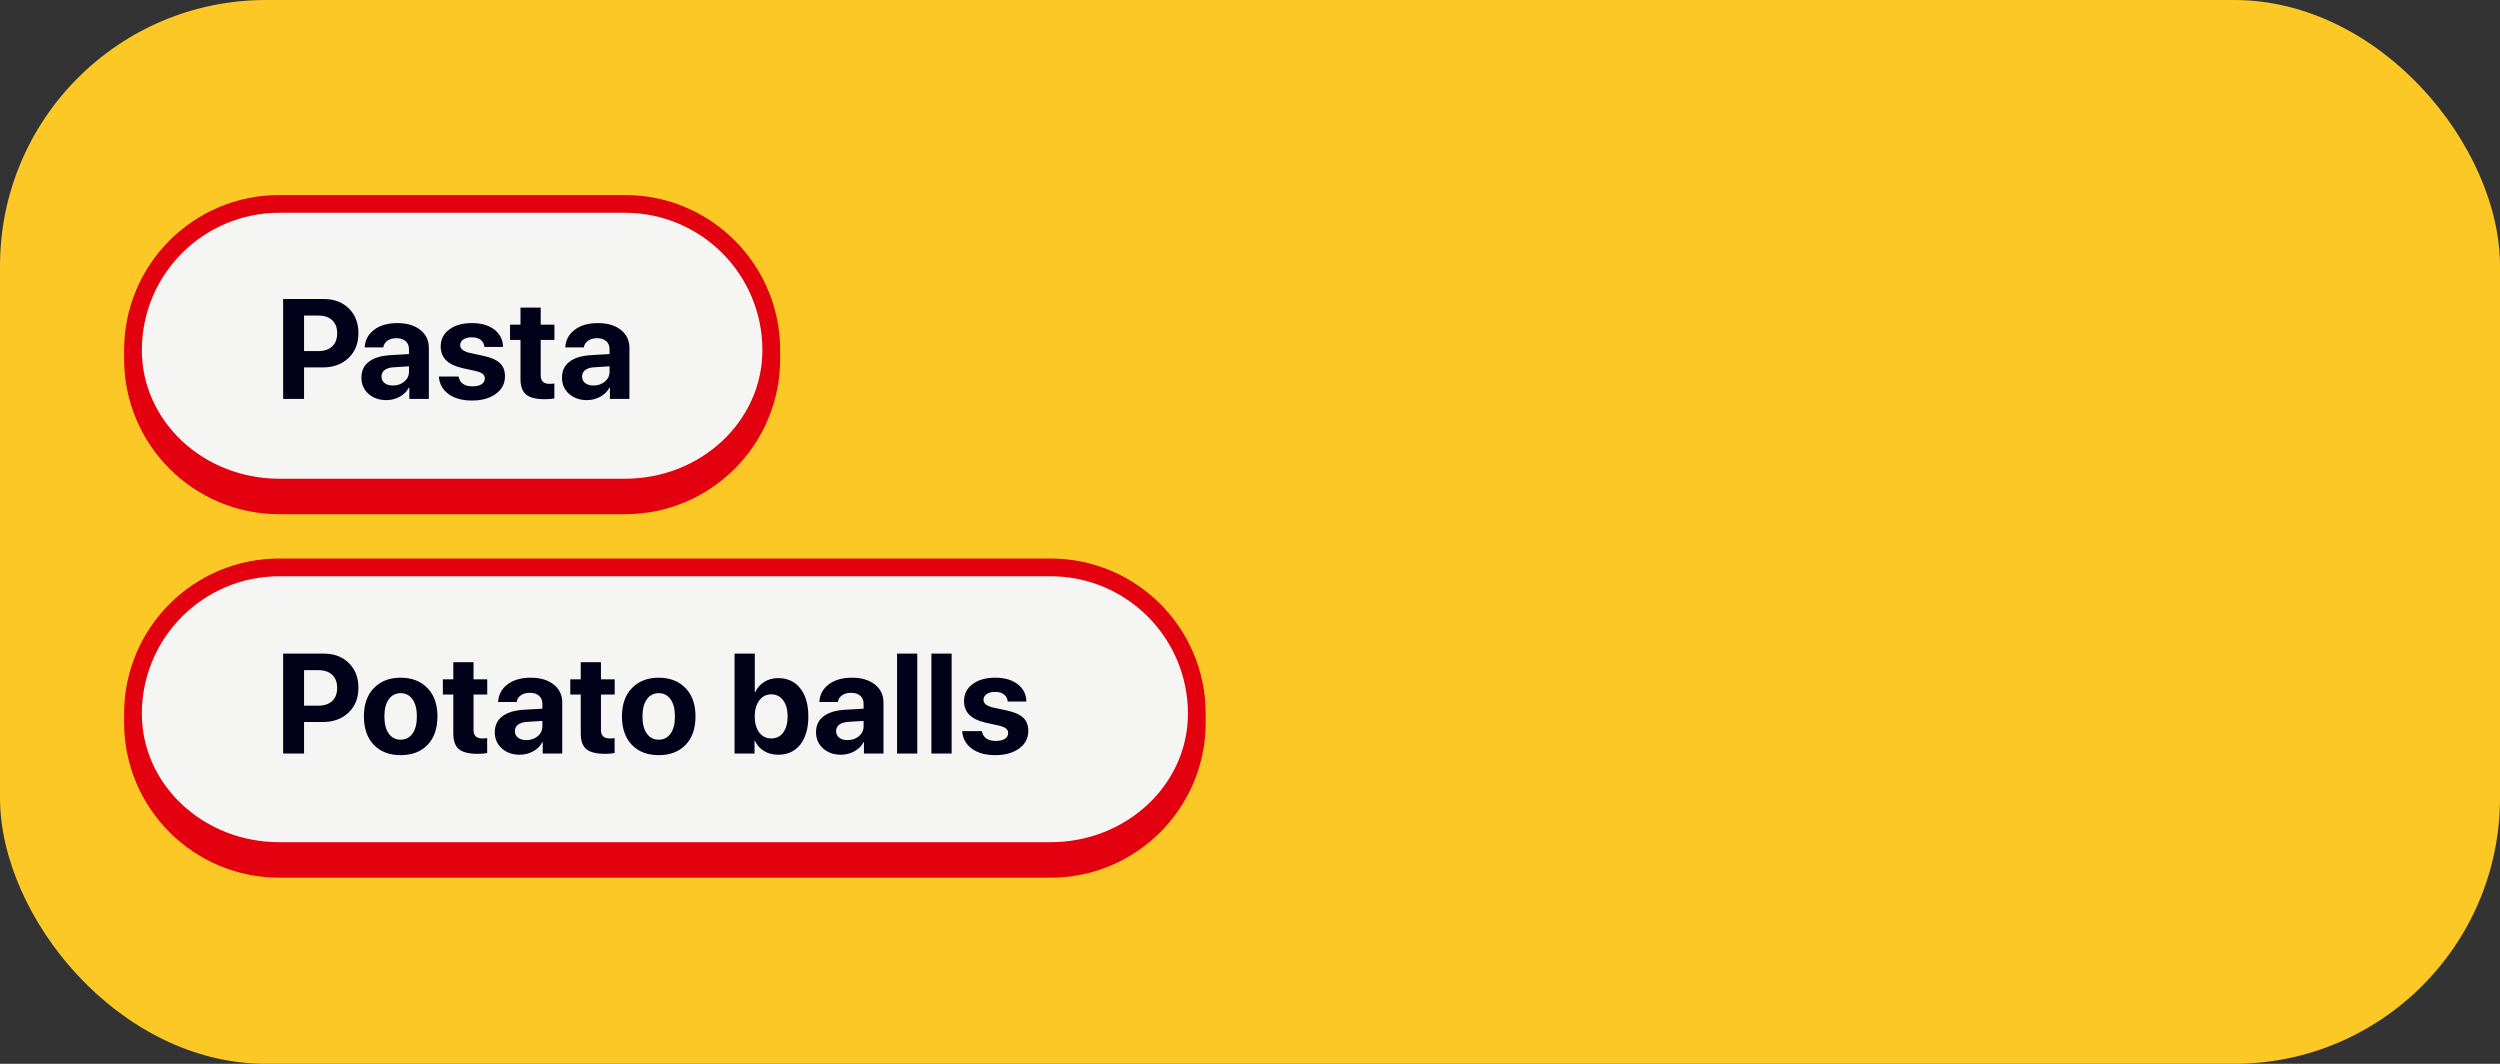
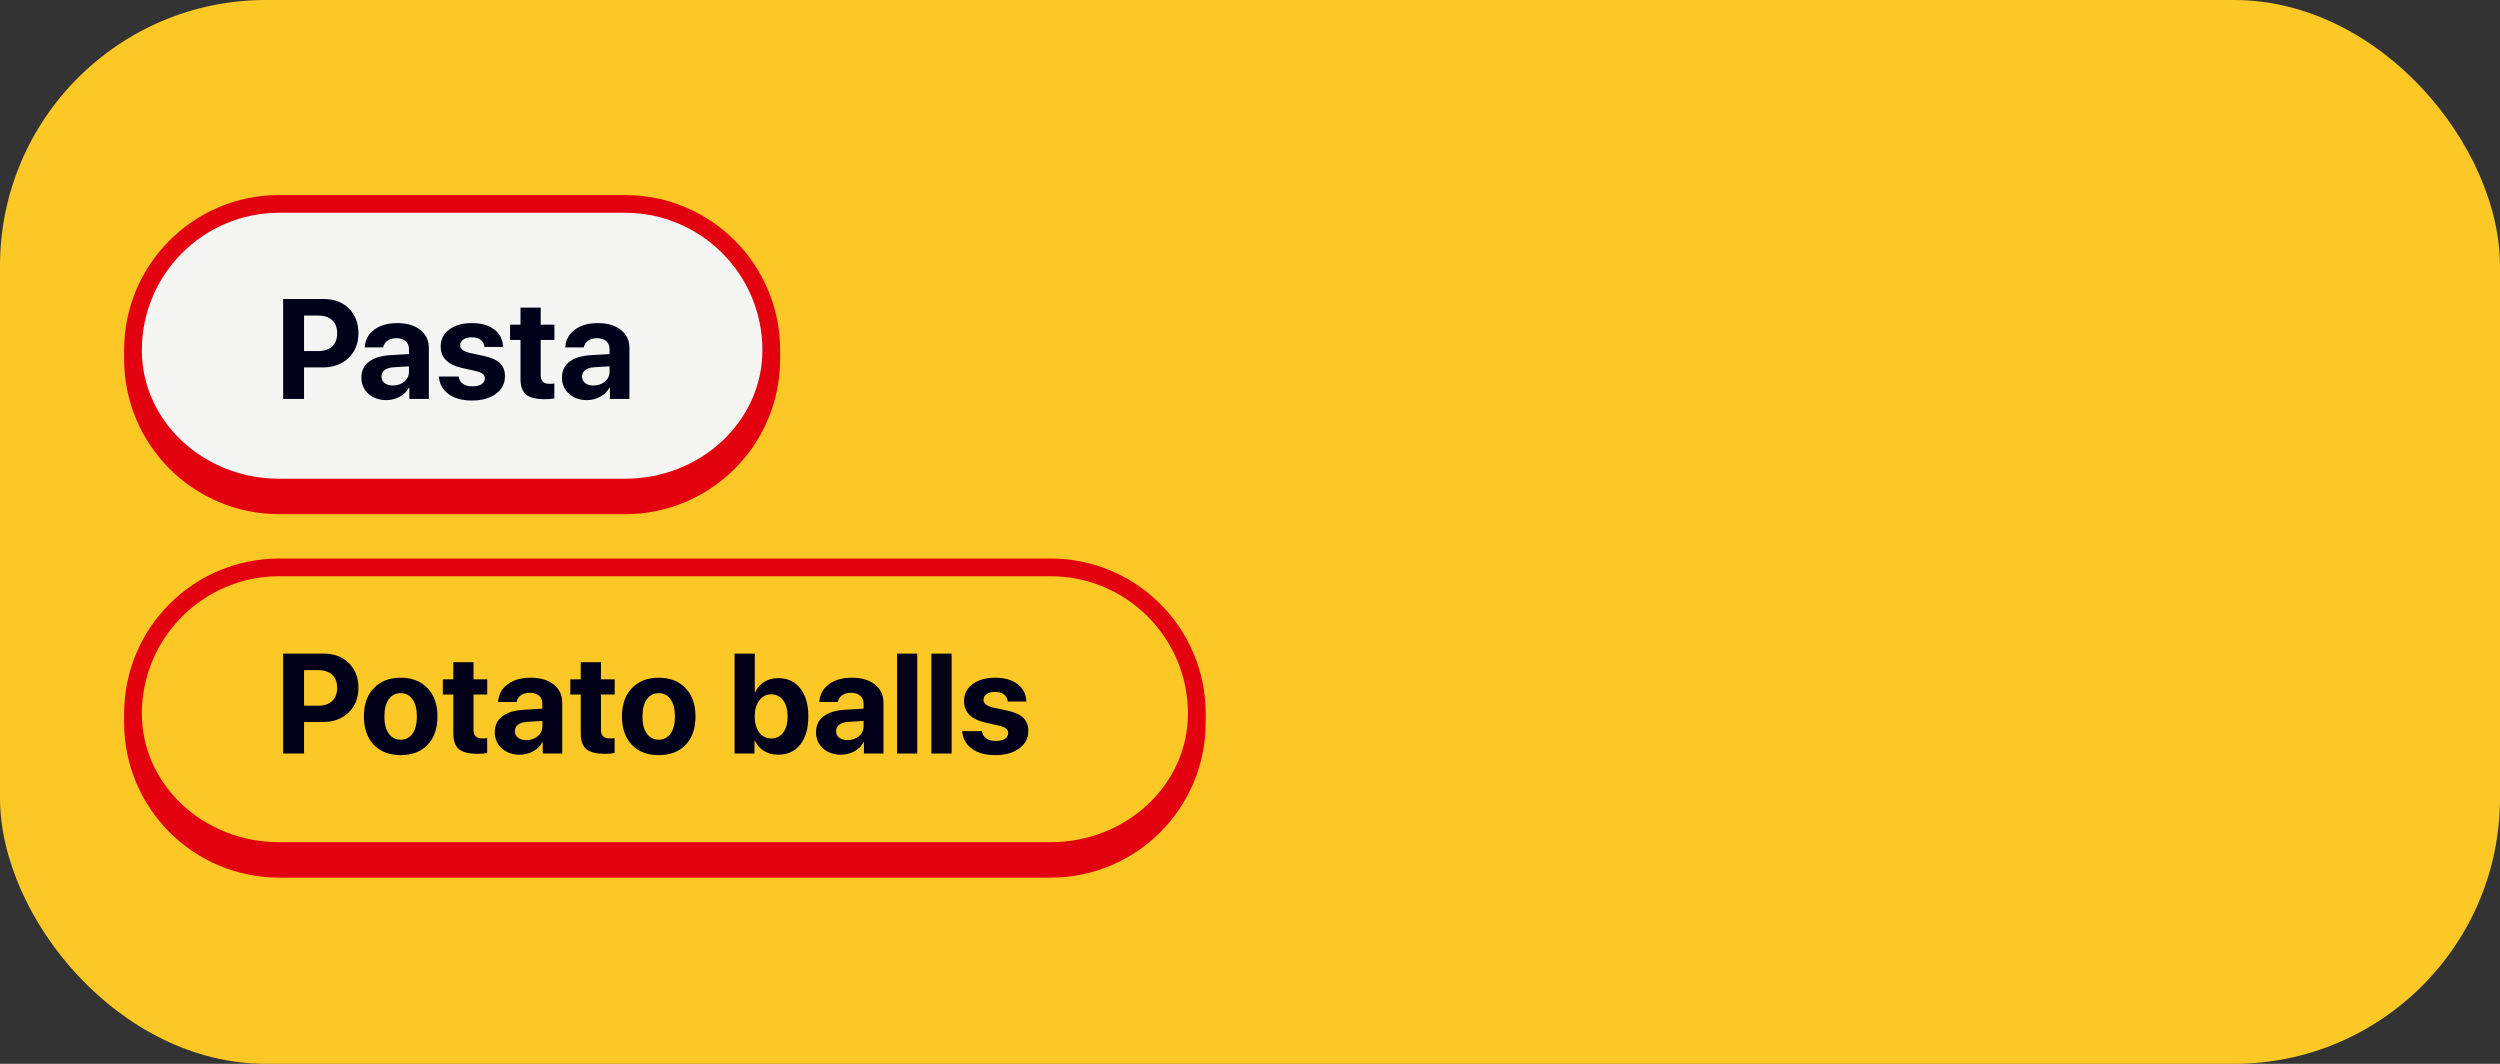
<svg xmlns="http://www.w3.org/2000/svg" width="282" height="120" viewBox="0 0 282 120" fill="none">
  <rect x="0" y="0" width="282" height="120" fill="#333333" stroke="none" />
  <rect width="282" height="120" rx="30" fill="#FCC826" />
  <path d="M15 39.5C15 30.387 22.387 23 31.5 23H70.5C79.613 23 87 30.387 87 39.5V39.5C87 48.613 79.613 56 70.5 56H31.5C22.387 56 15 48.613 15 39.5V39.5Z" fill="#F5F5F3" />
  <path d="M14 39.5C14 29.835 21.835 22 31.5 22H70.5C80.165 22 88 29.835 88 39.5H86C86 30.94 79.06 24 70.5 24H31.5C22.94 24 16 30.94 16 39.5H14ZM88 40.5C88 50.165 80.165 58 70.5 58H31.5C21.835 58 14 50.165 14 40.5L16 39.5C16 47.508 22.94 54 31.5 54H70.5C79.06 54 86 47.508 86 39.5L88 40.5ZM31.5 58C21.835 58 14 50.165 14 40.5V39.5C14 29.835 21.835 22 31.5 22V24C22.94 24 16 30.94 16 39.5C16 47.508 22.94 54 31.5 54V58ZM70.5 22C80.165 22 88 29.835 88 39.5V40.5C88 50.165 80.165 58 70.5 58V54C79.06 54 86 47.508 86 39.5C86 30.94 79.06 24 70.5 24V22Z" fill="#E3000F" />
  <path d="M31.938 33.727H36.523C37.685 33.727 38.625 34.081 39.344 34.789C40.068 35.497 40.43 36.43 40.43 37.586C40.43 38.737 40.057 39.669 39.312 40.383C38.568 41.091 37.599 41.445 36.406 41.445H34.297V45H31.938V33.727ZM34.297 35.594V39.602H35.891C36.568 39.602 37.094 39.427 37.469 39.078C37.844 38.729 38.031 38.234 38.031 37.594C38.031 36.953 37.844 36.461 37.469 36.117C37.099 35.768 36.575 35.594 35.898 35.594H34.297ZM44.32 43.484C44.825 43.484 45.253 43.339 45.602 43.047C45.956 42.75 46.133 42.378 46.133 41.93V41.32L44.367 41.43C43.94 41.461 43.609 41.568 43.375 41.75C43.146 41.932 43.031 42.172 43.031 42.469C43.031 42.781 43.148 43.029 43.383 43.211C43.617 43.393 43.93 43.484 44.32 43.484ZM43.57 45.133C42.763 45.133 42.094 44.896 41.562 44.422C41.031 43.948 40.766 43.339 40.766 42.594C40.766 41.833 41.047 41.237 41.609 40.805C42.172 40.372 42.977 40.125 44.023 40.062L46.133 39.938V39.383C46.133 38.997 46.005 38.695 45.75 38.477C45.5 38.258 45.159 38.148 44.727 38.148C44.31 38.148 43.969 38.242 43.703 38.43C43.443 38.617 43.284 38.87 43.227 39.188H41.141C41.182 38.365 41.534 37.703 42.195 37.203C42.857 36.698 43.734 36.445 44.828 36.445C45.901 36.445 46.76 36.7 47.406 37.211C48.052 37.721 48.375 38.398 48.375 39.242V45H46.172V43.719H46.125C45.896 44.156 45.547 44.503 45.078 44.758C44.609 45.008 44.107 45.133 43.57 45.133ZM49.711 39.086C49.711 38.289 50.031 37.651 50.672 37.172C51.312 36.688 52.169 36.445 53.242 36.445C54.289 36.445 55.13 36.69 55.766 37.18C56.401 37.669 56.727 38.32 56.742 39.133H54.641C54.615 38.794 54.474 38.529 54.219 38.336C53.969 38.143 53.633 38.047 53.211 38.047C52.815 38.047 52.497 38.13 52.258 38.297C52.023 38.458 51.906 38.675 51.906 38.945C51.906 39.352 52.271 39.641 53 39.812L54.602 40.156C55.44 40.344 56.042 40.617 56.406 40.977C56.776 41.331 56.961 41.82 56.961 42.445C56.961 43.268 56.617 43.93 55.93 44.43C55.242 44.93 54.344 45.18 53.234 45.18C52.13 45.18 51.247 44.935 50.586 44.445C49.925 43.956 49.562 43.297 49.5 42.469H51.727C51.784 42.823 51.945 43.096 52.211 43.289C52.482 43.482 52.844 43.578 53.297 43.578C53.729 43.578 54.068 43.5 54.312 43.344C54.562 43.182 54.688 42.964 54.688 42.688C54.688 42.474 54.609 42.305 54.453 42.18C54.297 42.05 54.031 41.94 53.656 41.852L52.109 41.508C50.51 41.143 49.711 40.336 49.711 39.086ZM58.711 34.695H60.992V36.625H62.539V38.344H60.992V42.352C60.992 42.982 61.32 43.297 61.977 43.297C62.19 43.297 62.375 43.284 62.531 43.258V44.938C62.266 45 61.904 45.031 61.445 45.031C60.461 45.031 59.758 44.854 59.336 44.5C58.919 44.146 58.711 43.56 58.711 42.742V38.344H57.531V36.625H58.711V34.695ZM66.945 43.484C67.451 43.484 67.878 43.339 68.227 43.047C68.581 42.75 68.758 42.378 68.758 41.93V41.32L66.992 41.43C66.565 41.461 66.234 41.568 66 41.75C65.771 41.932 65.656 42.172 65.656 42.469C65.656 42.781 65.773 43.029 66.008 43.211C66.242 43.393 66.555 43.484 66.945 43.484ZM66.195 45.133C65.388 45.133 64.719 44.896 64.188 44.422C63.656 43.948 63.391 43.339 63.391 42.594C63.391 41.833 63.672 41.237 64.234 40.805C64.797 40.372 65.602 40.125 66.648 40.062L68.758 39.938V39.383C68.758 38.997 68.63 38.695 68.375 38.477C68.125 38.258 67.784 38.148 67.352 38.148C66.935 38.148 66.594 38.242 66.328 38.43C66.068 38.617 65.909 38.87 65.852 39.188H63.766C63.807 38.365 64.159 37.703 64.82 37.203C65.482 36.698 66.359 36.445 67.453 36.445C68.526 36.445 69.385 36.7 70.031 37.211C70.677 37.721 71 38.398 71 39.242V45H68.797V43.719H68.75C68.521 44.156 68.172 44.503 67.703 44.758C67.234 45.008 66.732 45.133 66.195 45.133Z" fill="#01021A" />
-   <path d="M15 80.5C15 71.387 22.387 64 31.5 64H118.5C127.613 64 135 71.387 135 80.5V80.5C135 89.613 127.613 97 118.5 97H31.5C22.387 97 15 89.613 15 80.5V80.5Z" fill="#F5F5F3" />
  <path d="M14 80.5C14 70.835 21.835 63 31.5 63H118.5C128.165 63 136 70.835 136 80.5H134C134 71.94 127.06 65 118.5 65H31.5C22.94 65 16 71.94 16 80.5H14ZM136 81.5C136 91.165 128.165 99 118.5 99H31.5C21.835 99 14 91.165 14 81.5L16 80.5C16 88.508 22.94 95 31.5 95H118.5C127.06 95 134 88.508 134 80.5L136 81.5ZM31.5 99C21.835 99 14 91.165 14 81.5V80.5C14 70.835 21.835 63 31.5 63V65C22.94 65 16 71.94 16 80.5C16 88.508 22.94 95 31.5 95V99ZM118.5 63C128.165 63 136 70.835 136 80.5V81.5C136 91.165 128.165 99 118.5 99V95C127.06 95 134 88.508 134 80.5C134 71.94 127.06 65 118.5 65V63Z" fill="#E3000F" />
  <path d="M31.938 73.727H36.523C37.685 73.727 38.625 74.081 39.344 74.789C40.068 75.497 40.43 76.43 40.43 77.586C40.43 78.737 40.057 79.669 39.312 80.383C38.568 81.091 37.599 81.445 36.406 81.445H34.297V85H31.938V73.727ZM34.297 75.594V79.602H35.891C36.568 79.602 37.094 79.427 37.469 79.078C37.844 78.729 38.031 78.234 38.031 77.594C38.031 76.953 37.844 76.461 37.469 76.117C37.099 75.768 36.575 75.594 35.898 75.594H34.297ZM48.227 84.023C47.482 84.794 46.471 85.18 45.195 85.18C43.919 85.18 42.909 84.792 42.164 84.016C41.419 83.24 41.047 82.169 41.047 80.805C41.047 79.456 41.422 78.393 42.172 77.617C42.927 76.836 43.935 76.445 45.195 76.445C46.461 76.445 47.469 76.836 48.219 77.617C48.969 78.393 49.344 79.456 49.344 80.805C49.344 82.174 48.971 83.247 48.227 84.023ZM45.195 83.438C45.758 83.438 46.203 83.208 46.531 82.75C46.859 82.292 47.023 81.646 47.023 80.812C47.023 79.99 46.859 79.346 46.531 78.883C46.203 78.419 45.758 78.188 45.195 78.188C44.633 78.188 44.185 78.419 43.852 78.883C43.523 79.346 43.359 79.99 43.359 80.812C43.359 81.646 43.523 82.292 43.852 82.75C44.18 83.208 44.628 83.438 45.195 83.438ZM51.133 74.695H53.414V76.625H54.961V78.344H53.414V82.352C53.414 82.982 53.742 83.297 54.398 83.297C54.612 83.297 54.797 83.284 54.953 83.258V84.938C54.688 85 54.325 85.031 53.867 85.031C52.883 85.031 52.18 84.854 51.758 84.5C51.341 84.146 51.133 83.56 51.133 82.742V78.344H49.953V76.625H51.133V74.695ZM59.367 83.484C59.872 83.484 60.3 83.338 60.648 83.047C61.003 82.75 61.18 82.378 61.18 81.93V81.32L59.414 81.43C58.987 81.461 58.656 81.568 58.422 81.75C58.193 81.932 58.078 82.172 58.078 82.469C58.078 82.781 58.195 83.029 58.43 83.211C58.664 83.393 58.977 83.484 59.367 83.484ZM58.617 85.133C57.81 85.133 57.141 84.896 56.609 84.422C56.078 83.948 55.812 83.338 55.812 82.594C55.812 81.833 56.094 81.237 56.656 80.805C57.219 80.372 58.023 80.125 59.07 80.062L61.18 79.938V79.383C61.18 78.997 61.052 78.695 60.797 78.477C60.547 78.258 60.206 78.148 59.773 78.148C59.357 78.148 59.016 78.242 58.75 78.43C58.49 78.617 58.331 78.87 58.273 79.188H56.188C56.229 78.365 56.581 77.703 57.242 77.203C57.904 76.698 58.781 76.445 59.875 76.445C60.948 76.445 61.807 76.701 62.453 77.211C63.099 77.721 63.422 78.398 63.422 79.242V85H61.219V83.719H61.172C60.943 84.156 60.594 84.503 60.125 84.758C59.656 85.008 59.154 85.133 58.617 85.133ZM65.508 74.695H67.789V76.625H69.336V78.344H67.789V82.352C67.789 82.982 68.117 83.297 68.773 83.297C68.987 83.297 69.172 83.284 69.328 83.258V84.938C69.062 85 68.701 85.031 68.242 85.031C67.258 85.031 66.555 84.854 66.133 84.5C65.716 84.146 65.508 83.56 65.508 82.742V78.344H64.328V76.625H65.508V74.695ZM77.336 84.023C76.591 84.794 75.581 85.18 74.305 85.18C73.029 85.18 72.018 84.792 71.273 84.016C70.529 83.24 70.156 82.169 70.156 80.805C70.156 79.456 70.531 78.393 71.281 77.617C72.037 76.836 73.044 76.445 74.305 76.445C75.57 76.445 76.578 76.836 77.328 77.617C78.078 78.393 78.453 79.456 78.453 80.805C78.453 82.174 78.081 83.247 77.336 84.023ZM74.305 83.438C74.867 83.438 75.312 83.208 75.641 82.75C75.969 82.292 76.133 81.646 76.133 80.812C76.133 79.99 75.969 79.346 75.641 78.883C75.312 78.419 74.867 78.188 74.305 78.188C73.742 78.188 73.294 78.419 72.961 78.883C72.633 79.346 72.469 79.99 72.469 80.812C72.469 81.646 72.633 82.292 72.961 82.75C73.289 83.208 73.737 83.438 74.305 83.438ZM87.781 85.133C87.177 85.133 86.646 84.995 86.188 84.719C85.734 84.443 85.391 84.057 85.156 83.562H85.109V85H82.859V73.727H85.141V78.078H85.188C85.422 77.578 85.763 77.19 86.211 76.914C86.659 76.633 87.18 76.492 87.773 76.492C88.831 76.492 89.662 76.875 90.266 77.641C90.875 78.406 91.18 79.463 91.18 80.812C91.18 82.156 90.878 83.213 90.273 83.984C89.669 84.75 88.838 85.133 87.781 85.133ZM86.992 78.32C86.44 78.32 85.992 78.549 85.648 79.008C85.305 79.466 85.133 80.068 85.133 80.812C85.133 81.568 85.302 82.172 85.641 82.625C85.984 83.073 86.435 83.297 86.992 83.297C87.565 83.297 88.016 83.076 88.344 82.633C88.677 82.185 88.844 81.578 88.844 80.812C88.844 80.052 88.677 79.448 88.344 79C88.01 78.547 87.56 78.32 86.992 78.32ZM95.602 83.484C96.107 83.484 96.534 83.338 96.883 83.047C97.237 82.75 97.414 82.378 97.414 81.93V81.32L95.648 81.43C95.221 81.461 94.891 81.568 94.656 81.75C94.427 81.932 94.312 82.172 94.312 82.469C94.312 82.781 94.43 83.029 94.664 83.211C94.898 83.393 95.211 83.484 95.602 83.484ZM94.852 85.133C94.044 85.133 93.375 84.896 92.844 84.422C92.312 83.948 92.047 83.338 92.047 82.594C92.047 81.833 92.328 81.237 92.891 80.805C93.453 80.372 94.258 80.125 95.305 80.062L97.414 79.938V79.383C97.414 78.997 97.287 78.695 97.031 78.477C96.781 78.258 96.44 78.148 96.008 78.148C95.591 78.148 95.25 78.242 94.984 78.43C94.724 78.617 94.565 78.87 94.508 79.188H92.422C92.463 78.365 92.815 77.703 93.477 77.203C94.138 76.698 95.016 76.445 96.109 76.445C97.182 76.445 98.042 76.701 98.688 77.211C99.333 77.721 99.656 78.398 99.656 79.242V85H97.453V83.719H97.406C97.177 84.156 96.828 84.503 96.359 84.758C95.891 85.008 95.388 85.133 94.852 85.133ZM101.188 85V73.727H103.469V85H101.188ZM105.062 85V73.727H107.344V85H105.062ZM108.742 79.086C108.742 78.289 109.062 77.651 109.703 77.172C110.344 76.688 111.201 76.445 112.273 76.445C113.32 76.445 114.161 76.69 114.797 77.18C115.432 77.669 115.758 78.32 115.773 79.133H113.672C113.646 78.794 113.505 78.529 113.25 78.336C113 78.143 112.664 78.047 112.242 78.047C111.846 78.047 111.529 78.13 111.289 78.297C111.055 78.458 110.938 78.674 110.938 78.945C110.938 79.352 111.302 79.641 112.031 79.812L113.633 80.156C114.471 80.344 115.073 80.617 115.438 80.977C115.807 81.331 115.992 81.82 115.992 82.445C115.992 83.268 115.648 83.93 114.961 84.43C114.273 84.93 113.375 85.18 112.266 85.18C111.161 85.18 110.279 84.935 109.617 84.445C108.956 83.956 108.594 83.297 108.531 82.469H110.758C110.815 82.823 110.977 83.096 111.242 83.289C111.513 83.482 111.875 83.578 112.328 83.578C112.76 83.578 113.099 83.5 113.344 83.344C113.594 83.182 113.719 82.963 113.719 82.688C113.719 82.474 113.641 82.305 113.484 82.18C113.328 82.049 113.062 81.94 112.688 81.852L111.141 81.508C109.542 81.143 108.742 80.336 108.742 79.086Z" fill="#01021A" />
</svg>